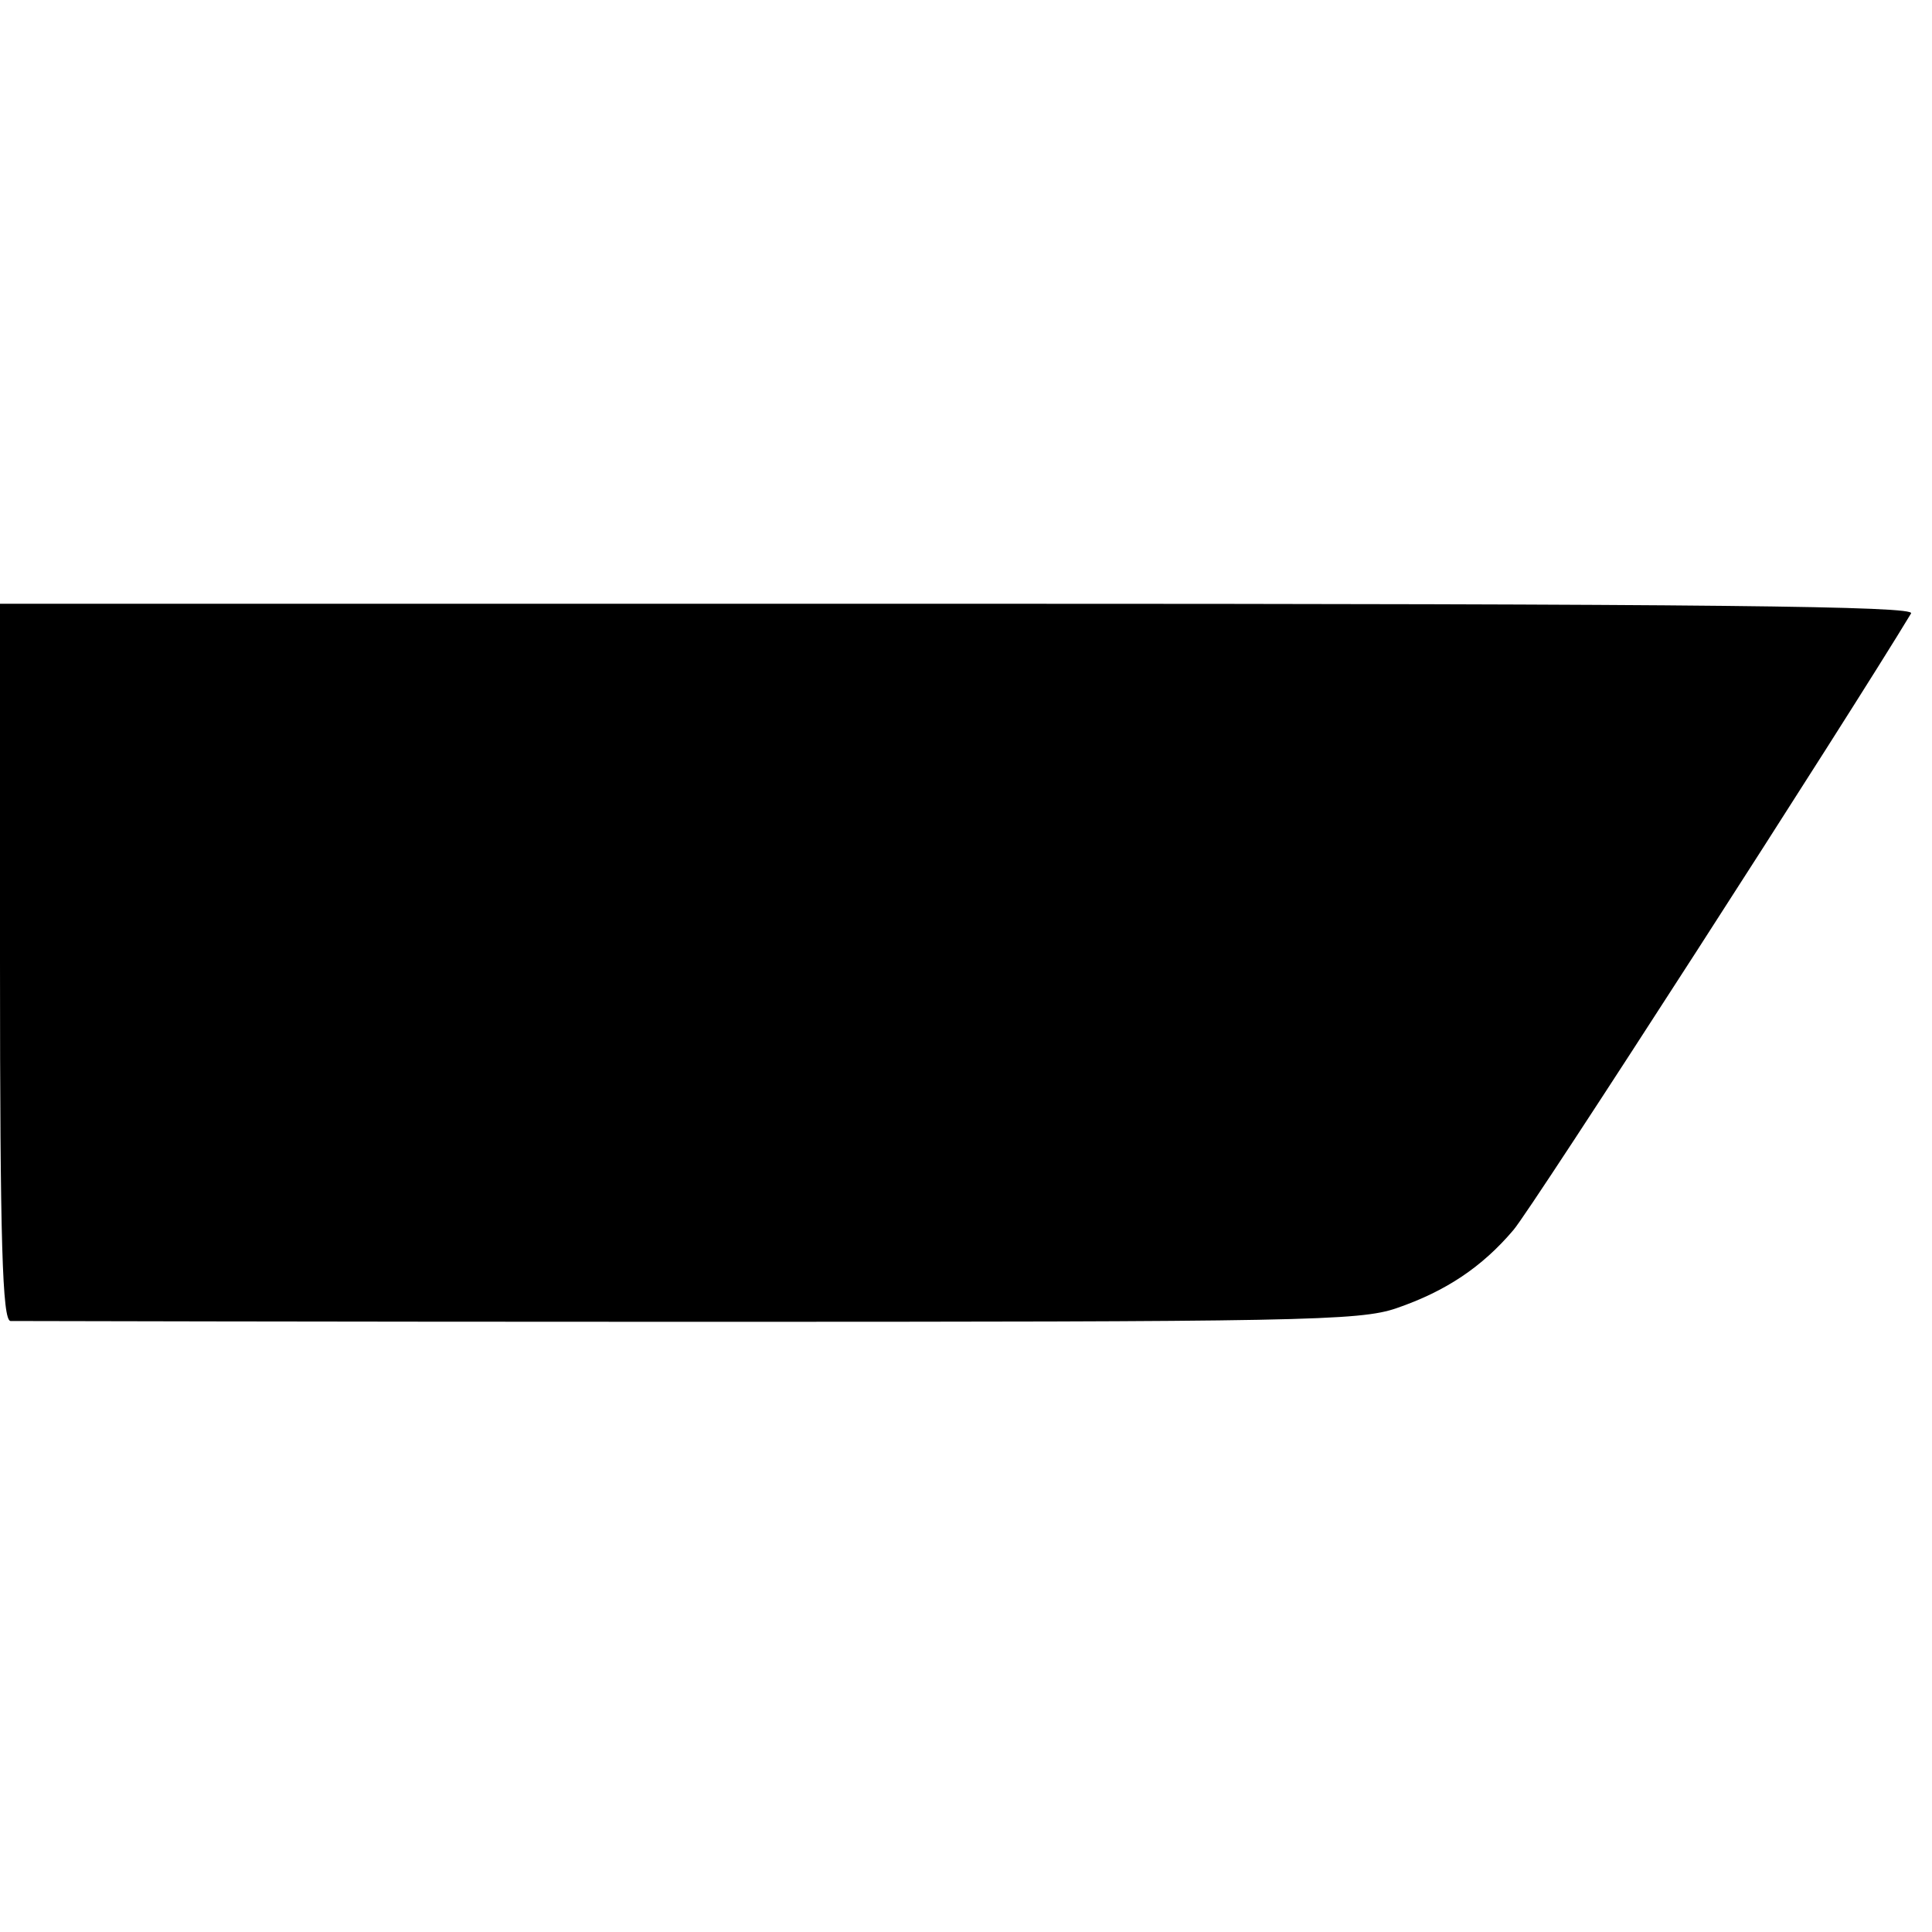
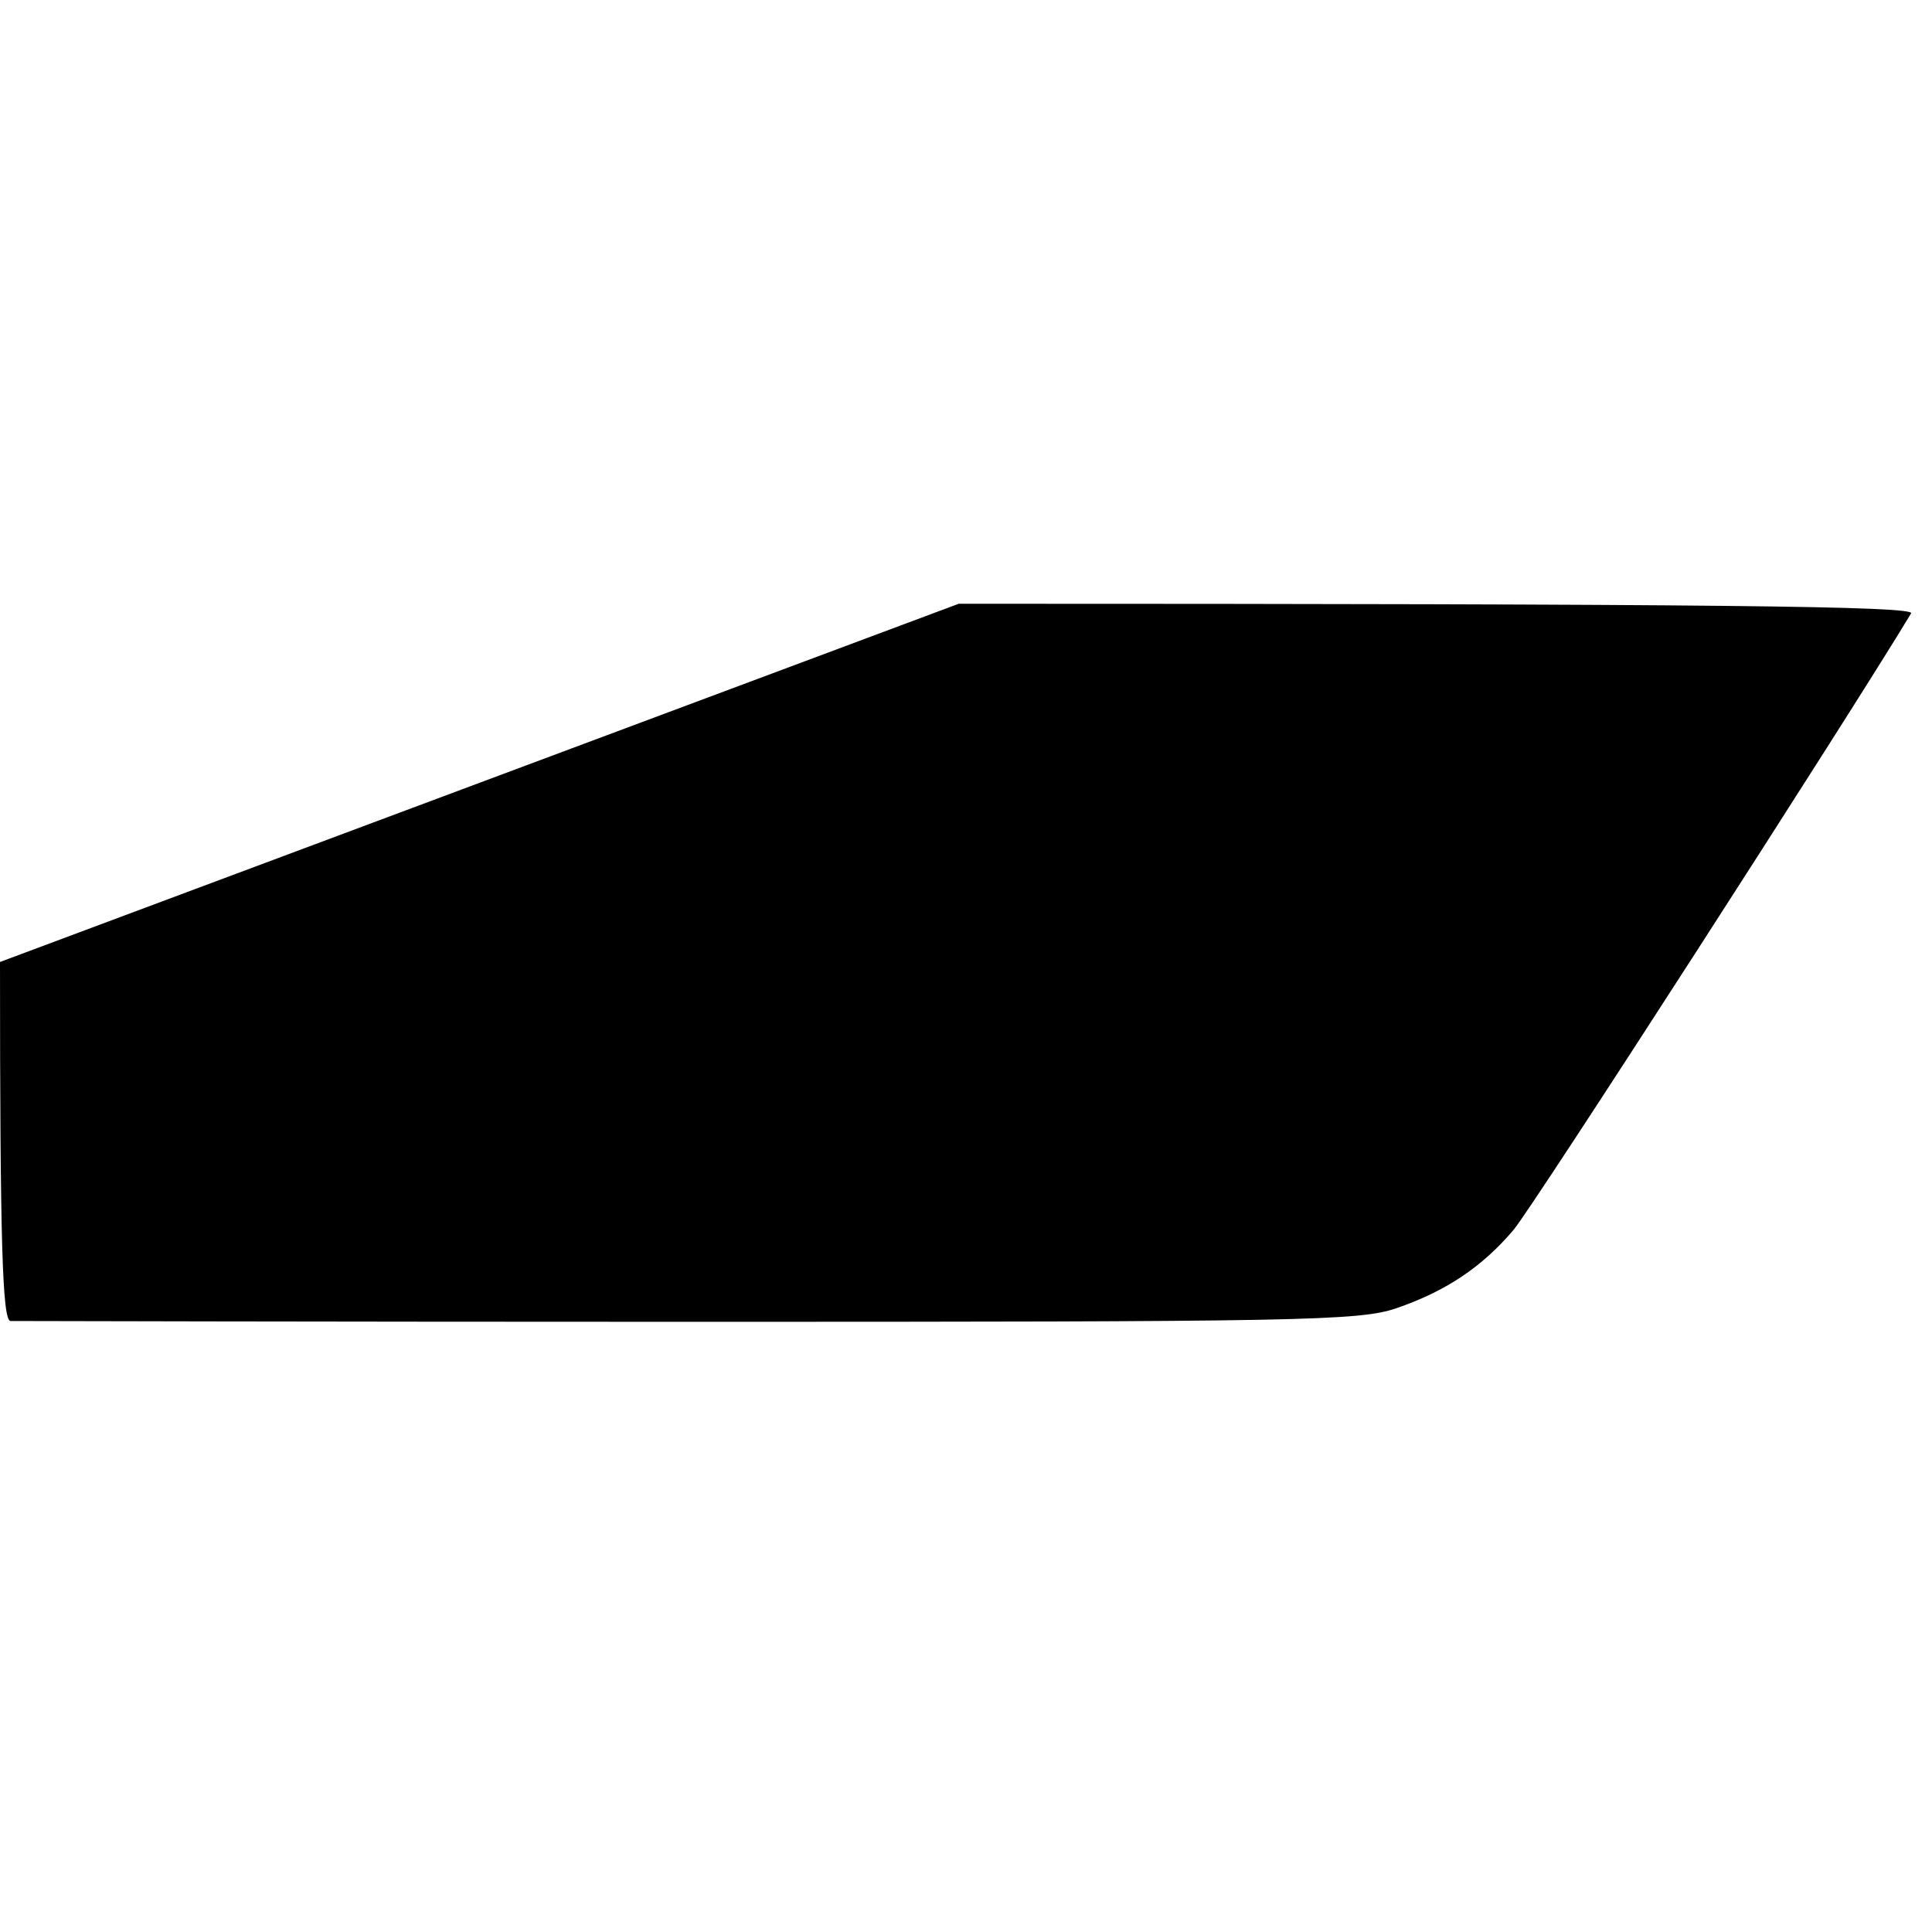
<svg xmlns="http://www.w3.org/2000/svg" version="1.0" width="240pt" height="240pt" viewBox="0 0 240 240" preserveAspectRatio="xMidYMid meet">
  <g transform="translate(0,240) scale(0.1,-0.1)" fill="#000000" stroke="none">
-     <path d="M0 1205 c0 -349 3 -445 13 -446 6 0 385 -1 842 -1 761 0 834 1 880 17 61 21 106 51 145 97 22 25 420 643 494 766 6 9 -234 12 -1183 12 l-1191 0 0 -445z" />
+     <path d="M0 1205 c0 -349 3 -445 13 -446 6 0 385 -1 842 -1 761 0 834 1 880 17 61 21 106 51 145 97 22 25 420 643 494 766 6 9 -234 12 -1183 12 z" />
  </g>
</svg>